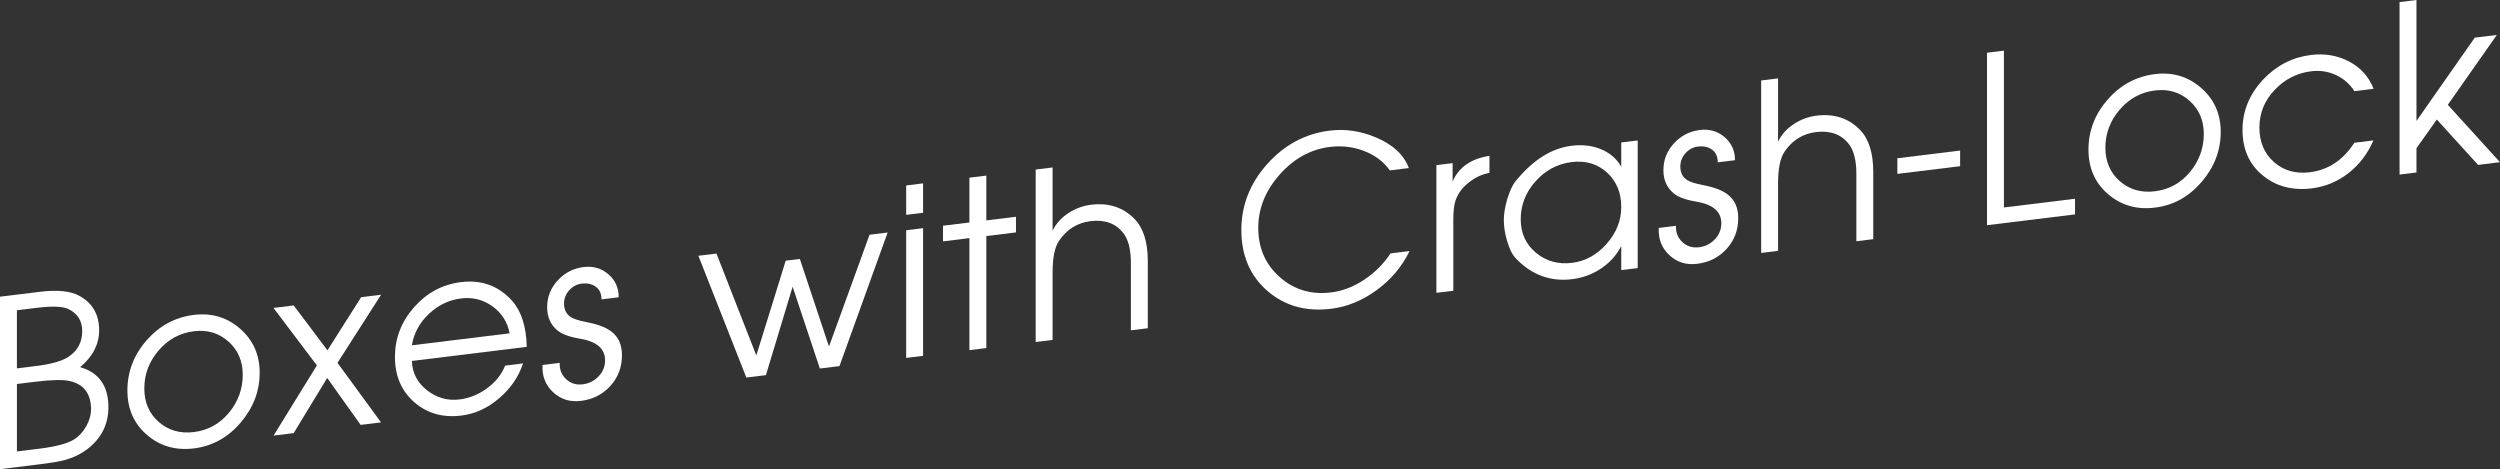
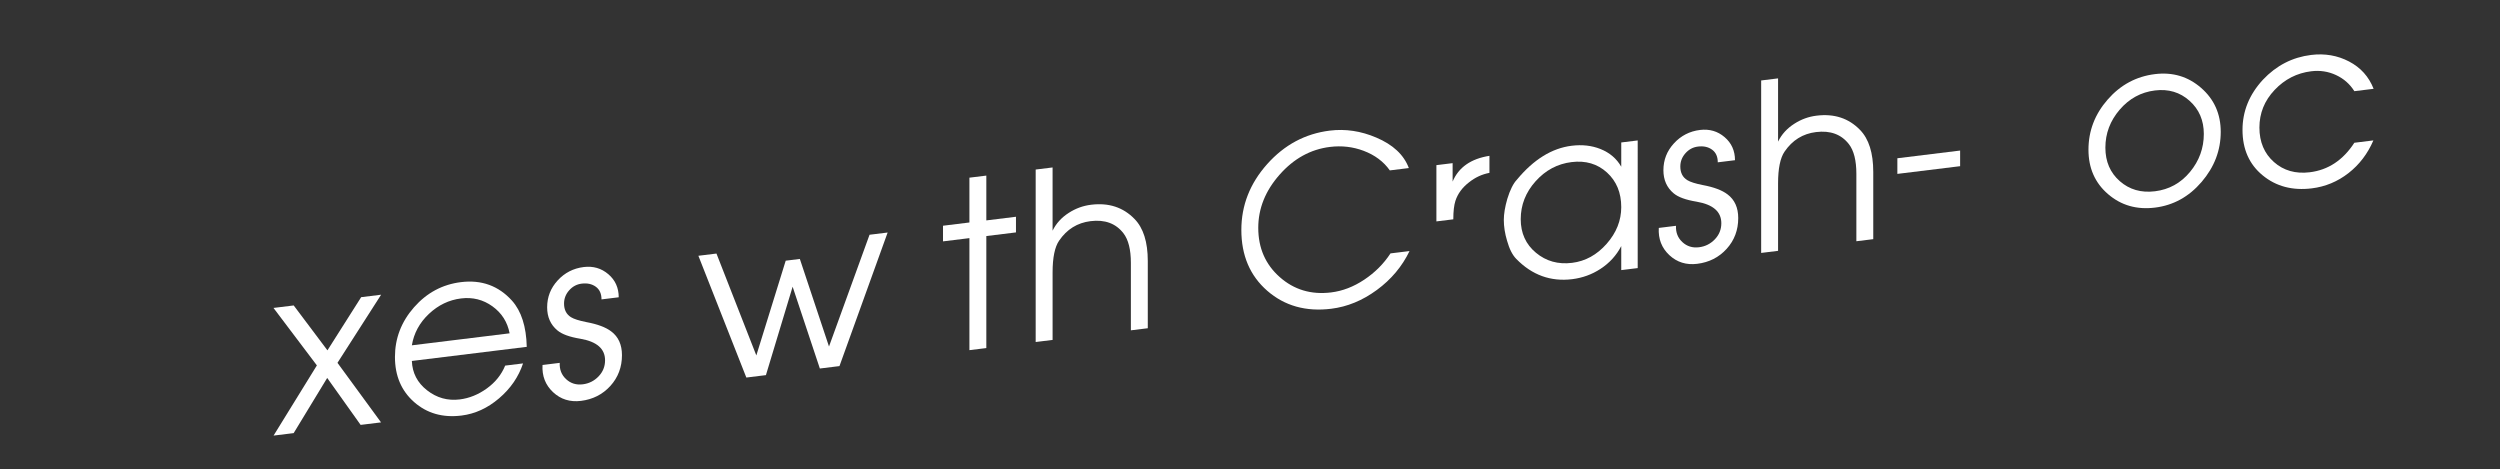
<svg xmlns="http://www.w3.org/2000/svg" version="1.1" x="0px" y="0px" width="267.801px" height="50.258px" viewBox="0 0 267.801 50.258" enable-background="new 0 0 267.801 50.258" xml:space="preserve">
  <rect x="0" y="0" width="267.801" height="50.258" fill="#333333" stroke="none" />
  <defs>
</defs>
  <g>
    <g>
-       <path fill="#FFFFFF" d="M11.613,43.607c0,1.85-0.753,3.35-2.258,4.502c-0.711,0.537-1.522,0.929-2.432,1.173    c-0.546,0.151-1.415,0.299-2.605,0.445L0,50.258V31.783l4.293-0.527c1.836-0.226,3.226-0.087,4.168,0.413    c1.439,0.773,2.159,2.01,2.159,3.71c0,1.5-0.679,2.816-2.035,3.949C10.604,39.915,11.613,41.341,11.613,43.607z M8.809,35.476    c0-1.1-0.492-1.89-1.475-2.368c-0.6-0.293-1.725-0.338-3.374-0.136l-2.149,0.264v6.225l1.999-0.245    c1.632-0.2,2.799-0.526,3.5-0.979C8.309,37.579,8.809,36.659,8.809,35.476z M9.752,43.86c0-1.683-0.763-2.697-2.29-3.044    c-0.714-0.163-1.95-0.136-3.709,0.08l-1.941,0.238v7.226l2.265-0.278c1.875-0.229,3.17-0.572,3.884-1.026    c0.514-0.33,0.941-0.799,1.282-1.407S9.752,44.444,9.752,43.86z" />
-       <path fill="#FFFFFF" d="M27.816,39.917c0,1.984-0.682,3.771-2.047,5.364s-3.032,2.51-5,2.752    c-1.952,0.239-3.627-0.242-5.025-1.446c-1.398-1.203-2.097-2.788-2.097-4.755c0-2.017,0.687-3.809,2.06-5.378    c1.373-1.569,3.06-2.476,5.062-2.721c1.902-0.234,3.552,0.259,4.95,1.479C27.117,36.432,27.816,38.001,27.816,39.917z     M26.004,40.139c0-1.456-0.511-2.64-1.533-3.554c-1.022-0.912-2.256-1.279-3.702-1.102c-1.496,0.184-2.755,0.869-3.777,2.059    c-1.022,1.188-1.533,2.544-1.533,4.067c0,1.49,0.515,2.688,1.546,3.591c1.03,0.903,2.285,1.265,3.764,1.083    c1.513-0.187,2.763-0.876,3.752-2.068C25.51,43.022,26.004,41.663,26.004,40.139z" />
      <path fill="#FFFFFF" d="M40.818,45.246l-2.187,0.269l-3.581-5.03l-3.592,5.911l-2.153,0.264l4.639-7.518l-4.648-6.156l2.167-0.266    l3.613,4.81l3.613-5.697l2.137-0.262l-4.675,7.296L40.818,45.246z" />
      <path fill="#FFFFFF" d="M56.426,37.154l-12.308,1.512c0.049,1.284,0.592,2.331,1.628,3.143c1.036,0.811,2.201,1.137,3.494,0.979    c1.027-0.126,1.997-0.519,2.909-1.177s1.567-1.474,1.965-2.447l1.915-0.235c-0.48,1.443-1.336,2.689-2.568,3.74    c-1.232,1.052-2.577,1.667-4.032,1.846c-2.002,0.246-3.689-0.234-5.062-1.44c-1.374-1.207-2.06-2.818-2.06-4.835    c0-2,0.682-3.775,2.047-5.327c1.365-1.55,3.04-2.447,5.025-2.691c2.2-0.27,4.02,0.39,5.459,1.979    C55.847,33.325,56.376,34.978,56.426,37.154z M54.59,35.705c-0.232-1.212-0.845-2.175-1.84-2.892    c-0.995-0.716-2.114-0.998-3.358-0.845c-1.293,0.158-2.442,0.71-3.445,1.654c-1.003,0.944-1.612,2.067-1.828,3.368L54.59,35.705z" />
      <path fill="#FFFFFF" d="M66.625,38.044c0,1.285-0.414,2.385-1.241,3.296s-1.877,1.445-3.151,1.602    c-1.175,0.145-2.171-0.167-2.99-0.933c-0.818-0.767-1.195-1.736-1.128-2.912l1.843-0.227c-0.033,0.712,0.195,1.294,0.685,1.746    c0.489,0.454,1.083,0.638,1.78,0.552c0.665-0.081,1.229-0.363,1.694-0.847c0.465-0.482,0.698-1.059,0.698-1.727    c0-1.235-0.881-2.003-2.641-2.306c-1.163-0.191-1.985-0.491-2.467-0.899c-0.731-0.611-1.096-1.436-1.096-2.471    c0-1.102,0.376-2.062,1.129-2.881c0.752-0.819,1.683-1.297,2.792-1.433c1.009-0.124,1.886,0.131,2.63,0.764    c0.745,0.634,1.117,1.46,1.117,2.476l-1.844,0.227c0-0.607-0.204-1.06-0.611-1.356c-0.407-0.295-0.91-0.406-1.508-0.333    c-0.532,0.065-0.98,0.304-1.345,0.716c-0.366,0.412-0.549,0.886-0.549,1.42c0,0.668,0.249,1.156,0.748,1.462    c0.315,0.194,0.863,0.369,1.644,0.523c1.196,0.222,2.084,0.555,2.666,1.001C66.243,36.078,66.625,36.925,66.625,38.044z" />
      <path fill="#FFFFFF" d="M95.085,24.908l-5.161,14.308l-2.101,0.259l-2.916-8.761l-2.861,9.47l-2.098,0.258l-5.137-13.044    l1.937-0.238l4.271,10.915l3.147-10.151l1.514-0.186l3.123,9.38l4.343-11.972L95.085,24.908z" />
-       <path fill="#FFFFFF" d="M98.881,22.791l-1.811,0.223v-3.149l1.811-0.223V22.791z M98.881,38.116l-1.811,0.223V24.664l1.811-0.223    V38.116z" />
      <path fill="#FFFFFF" d="M108.832,24.895l-3.176,0.391v12l-1.812,0.222v-12l-2.829,0.348V24.18l2.829-0.348v-4.8l1.812-0.222v4.8    l3.176-0.391V24.895z" />
      <path fill="#FFFFFF" d="M122.951,35.161l-1.811,0.223v-7.215c0-1.436-0.267-2.498-0.799-3.184    c-0.815-1.052-1.989-1.484-3.52-1.296c-1.414,0.174-2.538,0.871-3.369,2.091c-0.466,0.676-0.699,1.814-0.699,3.418v7.215    l-1.811,0.223V18.161l1.811-0.223v6.774c0.381-0.78,0.962-1.418,1.741-1.914c0.73-0.472,1.526-0.761,2.388-0.867    c1.891-0.231,3.441,0.277,4.652,1.528c0.945,0.969,1.417,2.468,1.417,4.501V35.161z" />
      <path fill="#FFFFFF" d="M150.99,26.894c-0.794,1.646-1.96,3.036-3.499,4.167c-1.539,1.131-3.168,1.802-4.889,2.013    c-2.713,0.333-4.996-0.308-6.849-1.922c-1.853-1.614-2.779-3.787-2.779-6.521c0-2.634,0.922-4.984,2.767-7.053    c1.844-2.067,4.082-3.264,6.712-3.587c1.671-0.205,3.325,0.042,4.963,0.741c1.803,0.762,2.969,1.853,3.499,3.271l-2.038,0.25    c-0.663-0.942-1.599-1.643-2.808-2.099c-1.144-0.431-2.344-0.569-3.604-0.415c-2.071,0.255-3.869,1.245-5.393,2.971    c-1.525,1.725-2.287,3.625-2.287,5.697c0,2.157,0.766,3.916,2.299,5.273c1.532,1.358,3.367,1.907,5.504,1.645    c1.226-0.15,2.411-0.606,3.554-1.368s2.08-1.699,2.808-2.813L150.99,26.894z" />
-       <path fill="#FFFFFF" d="M159.55,18.517c-0.799,0.149-1.531,0.489-2.197,1.021c-0.716,0.555-1.199,1.214-1.449,1.979    c-0.149,0.468-0.225,1.127-0.225,1.977v7.65l-1.811,0.223V17.69l1.737-0.214v1.975c0.645-1.529,1.96-2.448,3.945-2.759V18.517z" />
+       <path fill="#FFFFFF" d="M159.55,18.517c-0.799,0.149-1.531,0.489-2.197,1.021c-0.716,0.555-1.199,1.214-1.449,1.979    c-0.149,0.468-0.225,1.127-0.225,1.977l-1.811,0.223V17.69l1.737-0.214v1.975c0.645-1.529,1.96-2.448,3.945-2.759V18.517z" />
      <path fill="#FFFFFF" d="M175.431,28.718l-1.762,0.216v-2.575c-0.513,0.997-1.257,1.813-2.233,2.449    c-0.91,0.595-1.919,0.961-3.027,1.098c-2.299,0.282-4.293-0.44-5.98-2.166c-0.413-0.416-0.744-1.067-0.993-1.954    c-0.231-0.771-0.347-1.515-0.347-2.231c0-0.634,0.124-1.382,0.372-2.246c0.297-0.97,0.645-1.662,1.042-2.078    c1.787-2.151,3.739-3.358,5.856-3.618c1.125-0.139,2.15-0.022,3.077,0.347c0.992,0.395,1.737,1.029,2.233,1.9v-2.6l1.762-0.216    V28.718z M173.669,22.184c0-1.54-0.51-2.775-1.529-3.704c-1.02-0.93-2.284-1.302-3.793-1.117    c-1.509,0.186-2.794,0.871-3.855,2.056c-1.061,1.185-1.591,2.54-1.591,4.063c0,1.49,0.543,2.688,1.629,3.592    c1.086,0.906,2.375,1.267,3.868,1.083c1.426-0.175,2.661-0.854,3.705-2.038C173.146,24.936,173.669,23.624,173.669,22.184z" />
      <path fill="#FFFFFF" d="M186.2,23.362c0,1.285-0.414,2.385-1.241,3.296s-1.877,1.445-3.151,1.602    c-1.175,0.145-2.171-0.167-2.99-0.933c-0.818-0.767-1.195-1.737-1.128-2.912l1.843-0.227c-0.033,0.711,0.195,1.294,0.685,1.746    c0.489,0.453,1.083,0.638,1.78,0.552c0.665-0.081,1.229-0.363,1.694-0.847c0.465-0.482,0.698-1.06,0.698-1.728    c0-1.235-0.881-2.003-2.641-2.306c-1.163-0.19-1.985-0.49-2.467-0.898c-0.731-0.611-1.096-1.437-1.096-2.472    c0-1.102,0.376-2.062,1.129-2.88c0.752-0.819,1.683-1.297,2.792-1.434c1.009-0.123,1.886,0.131,2.63,0.765    c0.745,0.634,1.117,1.459,1.117,2.475l-1.844,0.227c0-0.607-0.203-1.059-0.61-1.355c-0.407-0.296-0.91-0.407-1.508-0.333    c-0.532,0.064-0.98,0.304-1.345,0.716c-0.366,0.412-0.549,0.886-0.549,1.42c0,0.668,0.249,1.155,0.748,1.462    c0.315,0.194,0.863,0.369,1.644,0.523c1.196,0.222,2.084,0.555,2.666,1.001C185.818,21.396,186.2,22.243,186.2,23.362z" />
      <path fill="#FFFFFF" d="M200.666,25.619l-1.811,0.223v-7.215c0-1.436-0.267-2.498-0.799-3.184    c-0.815-1.052-1.989-1.484-3.52-1.296c-1.415,0.173-2.538,0.871-3.37,2.091c-0.466,0.676-0.699,1.814-0.699,3.418v7.215    l-1.811,0.223V8.619l1.811-0.223v6.774c0.381-0.78,0.962-1.418,1.741-1.914c0.73-0.473,1.526-0.762,2.388-0.867    c1.891-0.232,3.441,0.276,4.651,1.528c0.945,0.968,1.417,2.468,1.417,4.501V25.619z" />
      <path fill="#FFFFFF" d="M209.97,17.802l-6.724,0.825v-1.675l6.724-0.825V17.802z" />
-       <path fill="#FFFFFF" d="M222.278,22.966l-9.429,1.157V5.648l1.812-0.223v16.8l7.618-0.935V22.966z" />
      <path fill="#FFFFFF" d="M237.886,14.124c0,1.983-0.682,3.771-2.047,5.363c-1.365,1.593-3.032,2.511-5,2.752    c-1.952,0.24-3.627-0.242-5.025-1.445c-1.398-1.203-2.097-2.788-2.097-4.755c0-2.017,0.686-3.81,2.06-5.378    c1.373-1.569,3.06-2.476,5.062-2.722c1.902-0.233,3.552,0.26,4.95,1.479S237.886,12.207,237.886,14.124z M236.074,14.346    c0-1.456-0.511-2.641-1.533-3.554c-1.022-0.913-2.256-1.28-3.702-1.103c-1.496,0.184-2.755,0.87-3.777,2.059    c-1.022,1.189-1.533,2.545-1.533,4.068c0,1.49,0.515,2.688,1.546,3.591s2.285,1.264,3.765,1.082    c1.512-0.186,2.763-0.875,3.752-2.068C235.58,17.229,236.074,15.87,236.074,14.346z" />
      <path fill="#FFFFFF" d="M254.263,9.513l-2.064,0.254c-0.48-0.766-1.135-1.341-1.964-1.727s-1.715-0.521-2.66-0.405    c-1.525,0.188-2.831,0.854-3.917,2c-1.085,1.146-1.628,2.489-1.628,4.03c0,1.54,0.518,2.771,1.554,3.69    c1.036,0.919,2.316,1.284,3.842,1.098c1.972-0.242,3.563-1.296,4.773-3.161l2.039-0.251c-0.612,1.425-1.501,2.593-2.667,3.503    c-1.166,0.909-2.478,1.454-3.933,1.633c-2.068,0.254-3.821-0.209-5.26-1.393c-1.439-1.181-2.159-2.805-2.159-4.871    c0-2,0.728-3.79,2.184-5.369c1.439-1.526,3.159-2.412,5.161-2.658c1.472-0.181,2.829,0.053,4.069,0.7    C252.873,7.234,253.75,8.21,254.263,9.513z" />
-       <path fill="#FFFFFF" d="M267.801,17.376l-2.348,0.288l-4.42-4.861l-2.18,3.072v2.6l-1.811,0.223V0.223L258.853,0v12.955    l6.246-8.922l2.365-0.291l-5.255,7.484L267.801,17.376z" />
    </g>
  </g>
</svg>